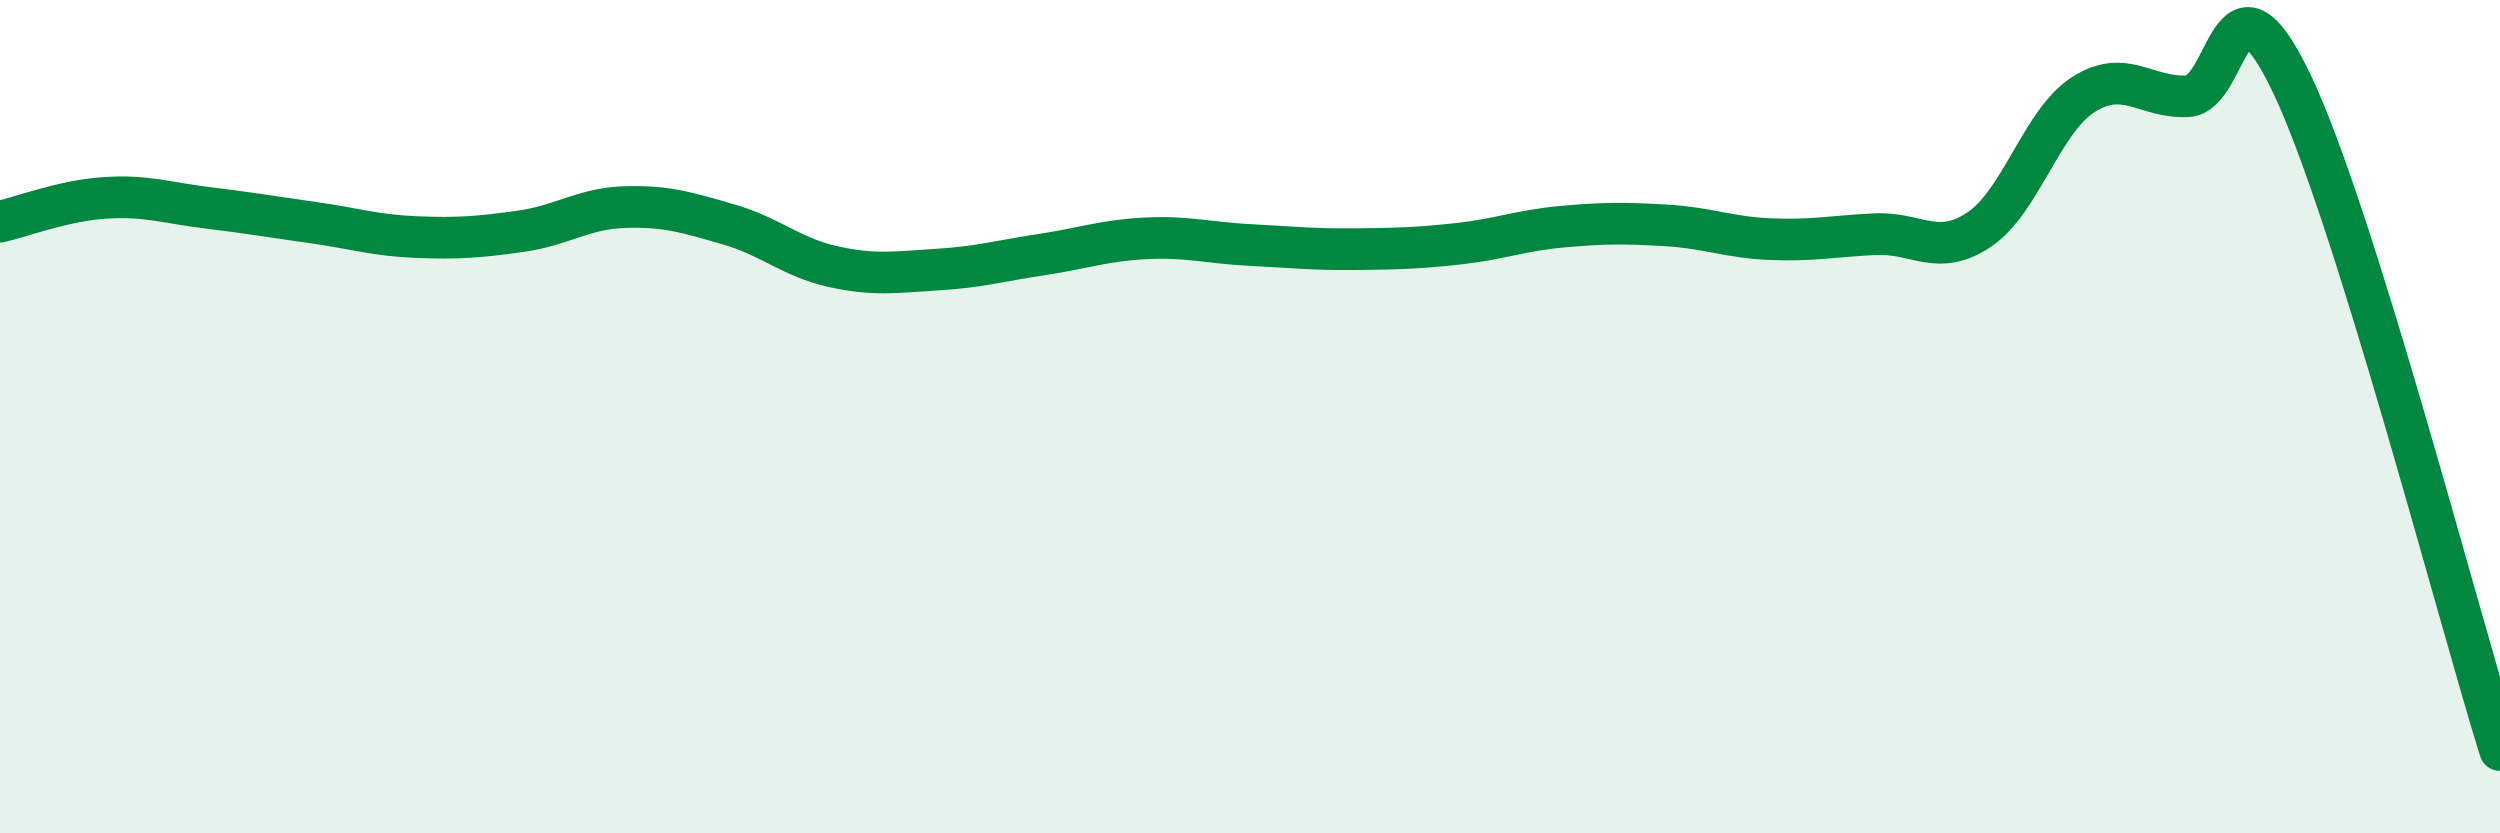
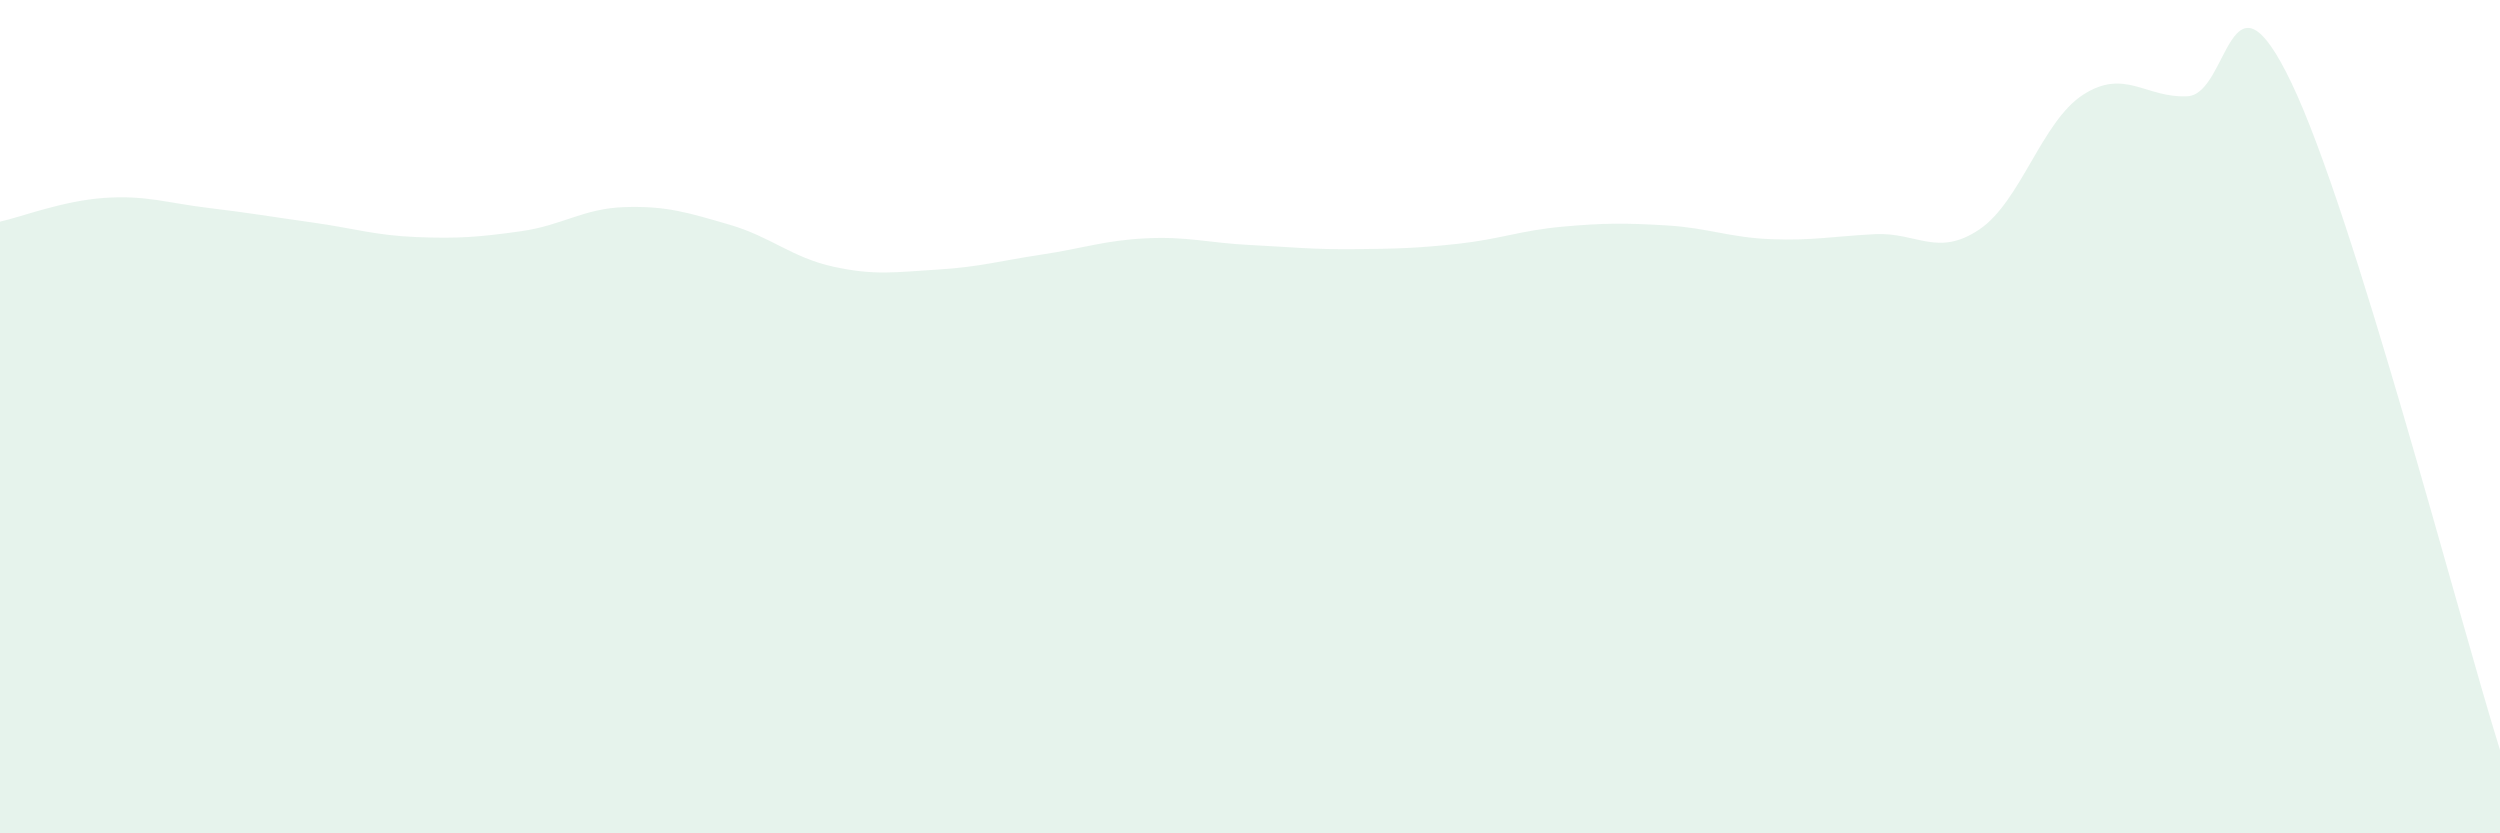
<svg xmlns="http://www.w3.org/2000/svg" width="60" height="20" viewBox="0 0 60 20">
  <path d="M 0,5.32 C 0.5,5.21 1.5,4.82 2.5,4.75 C 3.5,4.68 4,4.87 5,4.99 C 6,5.11 6.5,5.2 7.5,5.34 C 8.5,5.48 9,5.65 10,5.69 C 11,5.73 11.5,5.69 12.5,5.55 C 13.5,5.41 14,5 15,4.97 C 16,4.94 16.5,5.1 17.5,5.39 C 18.5,5.68 19,6.18 20,6.4 C 21,6.62 21.5,6.53 22.5,6.47 C 23.5,6.41 24,6.26 25,6.11 C 26,5.96 26.5,5.77 27.5,5.72 C 28.5,5.67 29,5.83 30,5.88 C 31,5.93 31.5,5.99 32.5,5.98 C 33.5,5.97 34,5.96 35,5.85 C 36,5.74 36.5,5.53 37.5,5.44 C 38.5,5.35 39,5.35 40,5.41 C 41,5.47 41.5,5.7 42.5,5.74 C 43.5,5.78 44,5.67 45,5.62 C 46,5.57 46.5,6.18 47.5,5.51 C 48.5,4.84 49,2.91 50,2.27 C 51,1.63 51.5,2.36 52.5,2.31 C 53.5,2.26 53.5,-1.14 55,2 C 56.5,5.14 59,14.8 60,18L60 20L0 20Z" fill="#008740" opacity="0.1" stroke-linecap="round" stroke-linejoin="round" />
-   <path d="M 0,5.32 C 0.5,5.21 1.5,4.82 2.5,4.75 C 3.5,4.68 4,4.87 5,4.99 C 6,5.11 6.5,5.2 7.5,5.34 C 8.5,5.48 9,5.65 10,5.69 C 11,5.73 11.5,5.69 12.5,5.55 C 13.5,5.41 14,5 15,4.97 C 16,4.94 16.5,5.1 17.5,5.39 C 18.5,5.68 19,6.18 20,6.4 C 21,6.62 21.5,6.53 22.5,6.47 C 23.5,6.41 24,6.26 25,6.11 C 26,5.96 26.5,5.77 27.5,5.72 C 28.5,5.67 29,5.83 30,5.88 C 31,5.93 31.5,5.99 32.5,5.98 C 33.5,5.97 34,5.96 35,5.85 C 36,5.74 36.5,5.53 37.5,5.44 C 38.5,5.35 39,5.35 40,5.41 C 41,5.47 41.5,5.7 42.5,5.74 C 43.5,5.78 44,5.67 45,5.62 C 46,5.57 46.5,6.18 47.5,5.51 C 48.5,4.84 49,2.91 50,2.27 C 51,1.63 51.5,2.36 52.5,2.31 C 53.5,2.26 53.5,-1.14 55,2 C 56.5,5.14 59,14.8 60,18" stroke="#008740" stroke-width="1" fill="none" stroke-linecap="round" stroke-linejoin="round" />
</svg>